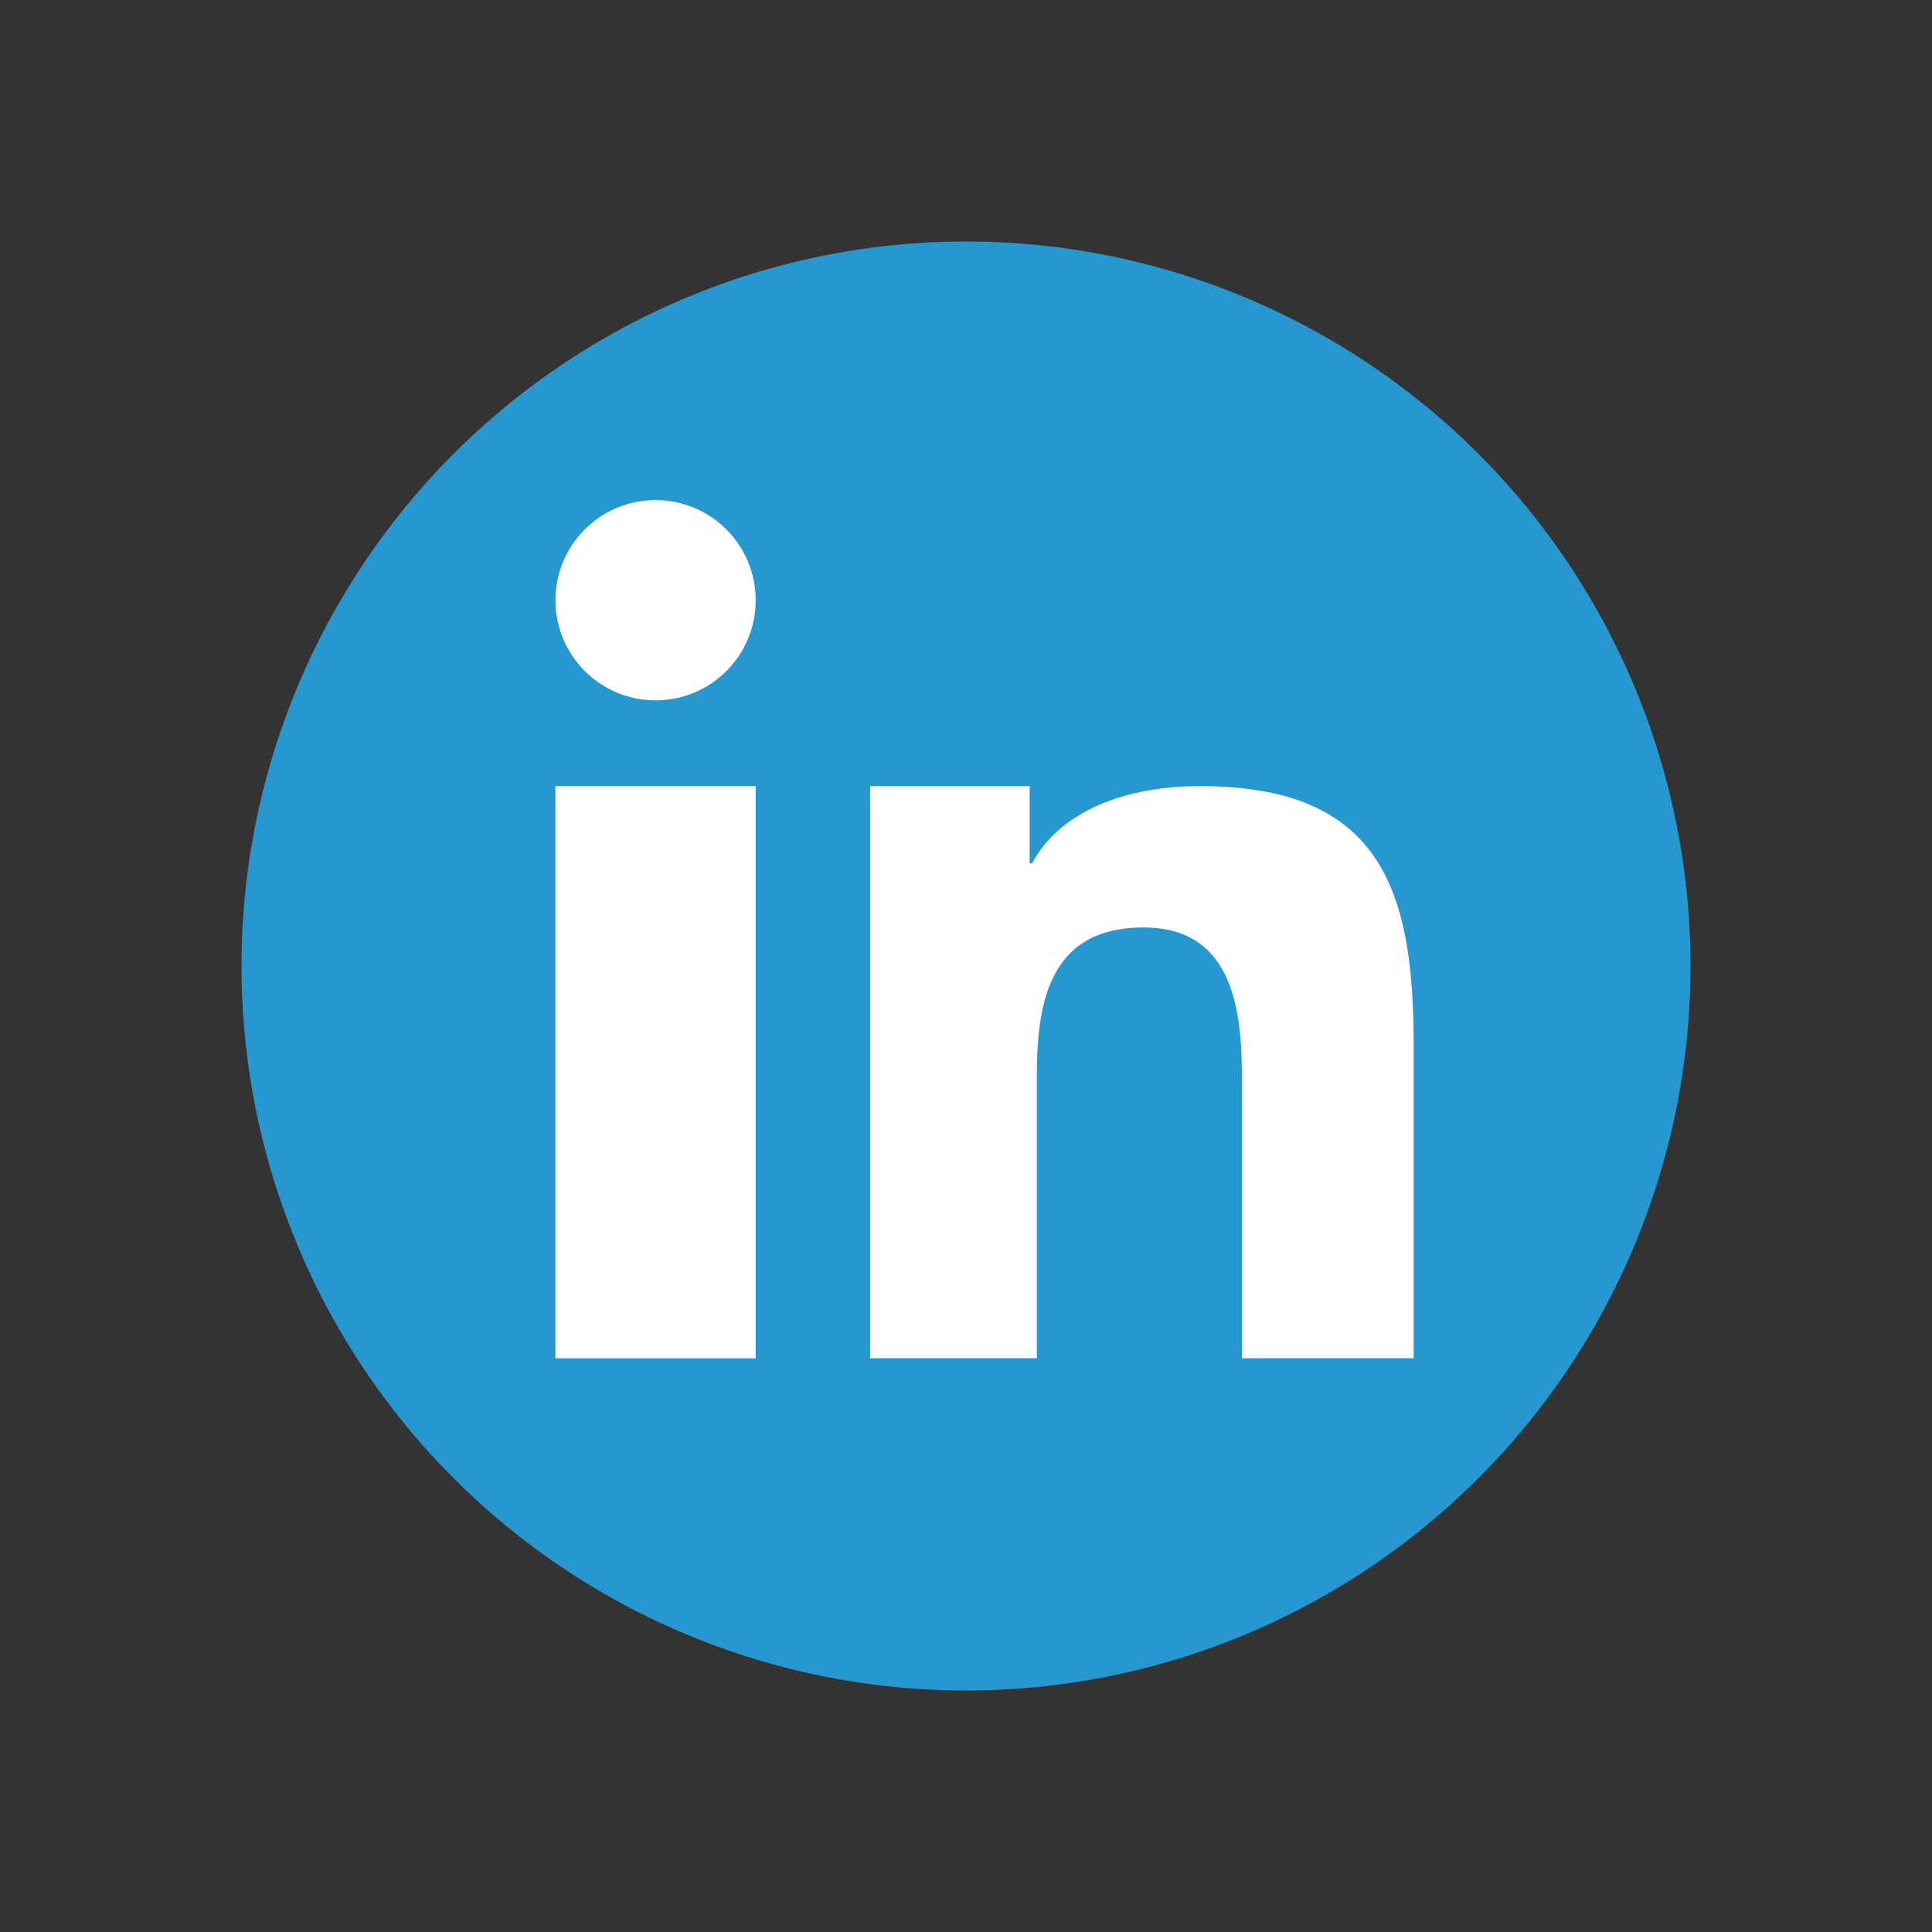
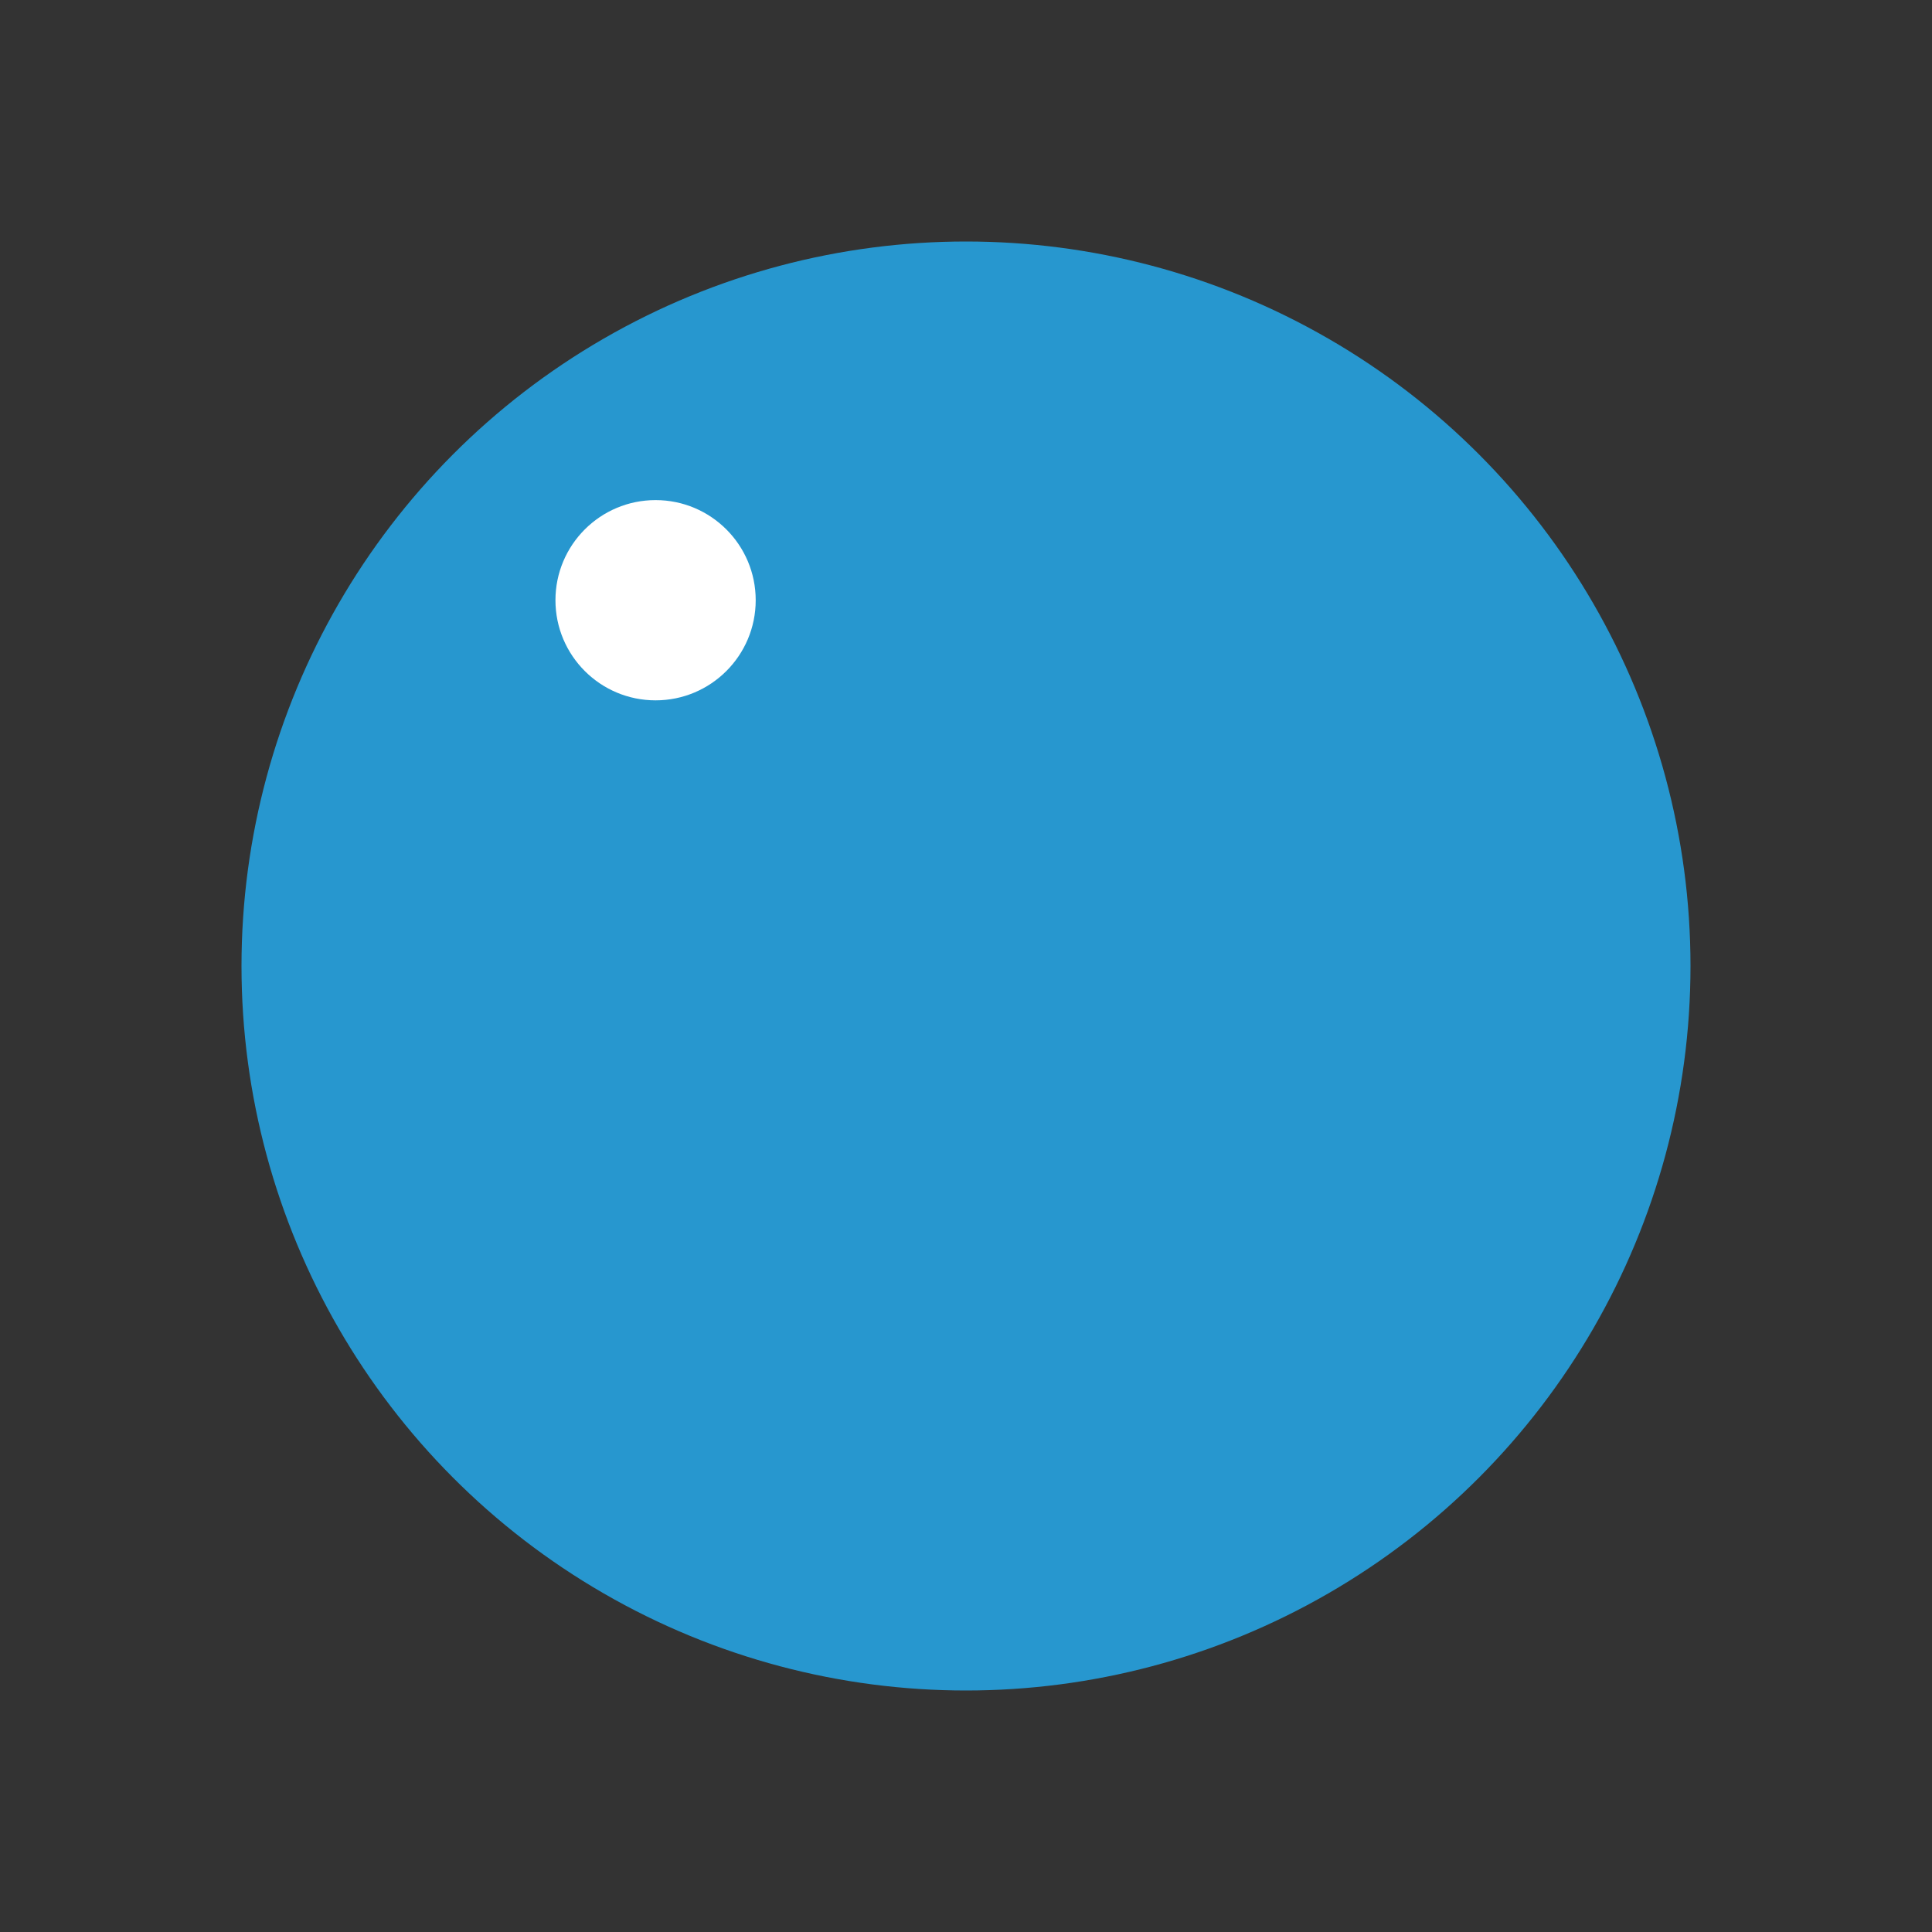
<svg xmlns="http://www.w3.org/2000/svg" version="1.1" id="Layer_1" x="0px" y="0px" width="40px" height="40px" viewBox="0 0 40 40" enable-background="new 0 0 40 40" xml:space="preserve">
  <rect x="0" y="0" width="40" height="40" fill="#333333" stroke="none" />
  <g>
    <circle id="XMLID_108_" fill="#2797CF" cx="20" cy="20" r="15" />
    <g>
-       <polygon id="XMLID_106_" fill="#FFFFFF" points="11.499,19.42 11.499,28.122 15.646,28.122 15.646,18.721 15.646,16.276     11.499,16.276   " />
      <circle id="XMLID_105_" fill="#FFFFFF" cx="13.573" cy="12.427" r="2.073" />
-       <path id="XMLID_104_" fill="#FFFFFF" d="M29.177,19.913c-0.28-2.232-1.306-3.637-4.324-3.637c-1.791,0-2.993,0.665-3.484,1.599    h-0.051v-1.599h-3.303v2.272v9.573h3.452v-5.871c0-1.549,0.292-3.048,2.207-3.048c1.888,0,2.039,1.771,2.039,3.147v5.771h3.555    v-6.51l0,0C29.268,21.005,29.242,20.437,29.177,19.913z" />
    </g>
  </g>
</svg>